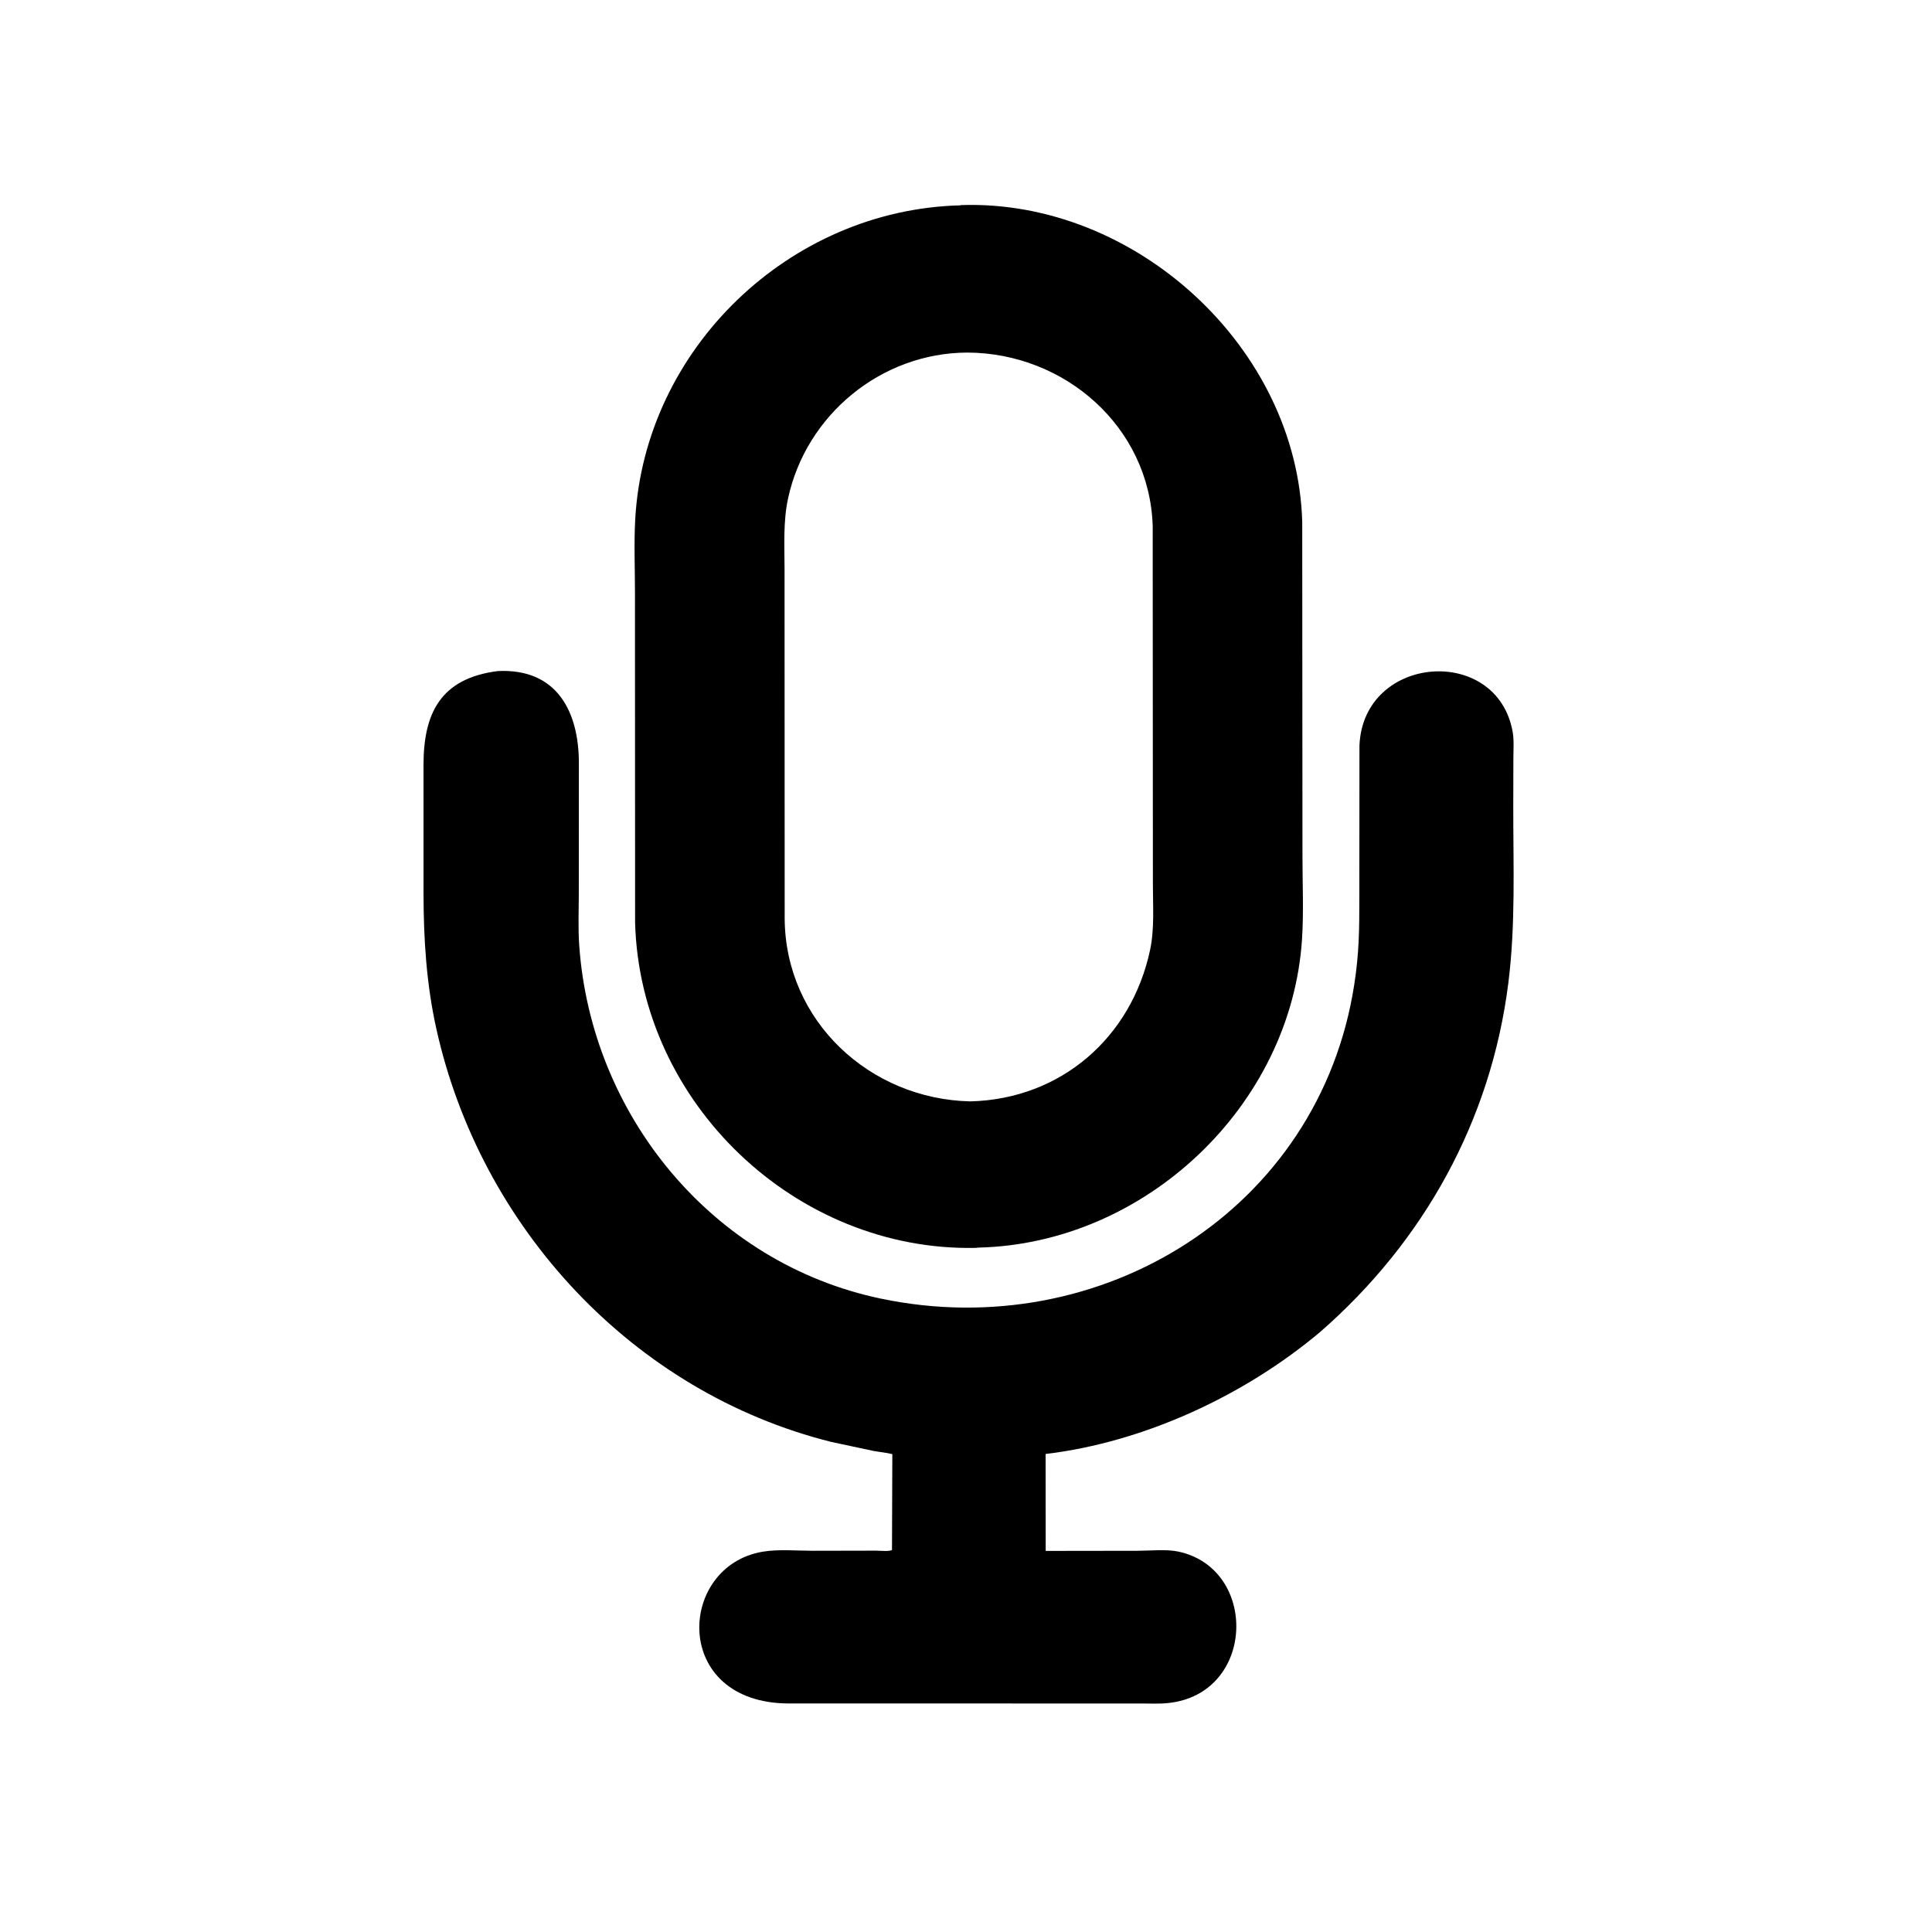
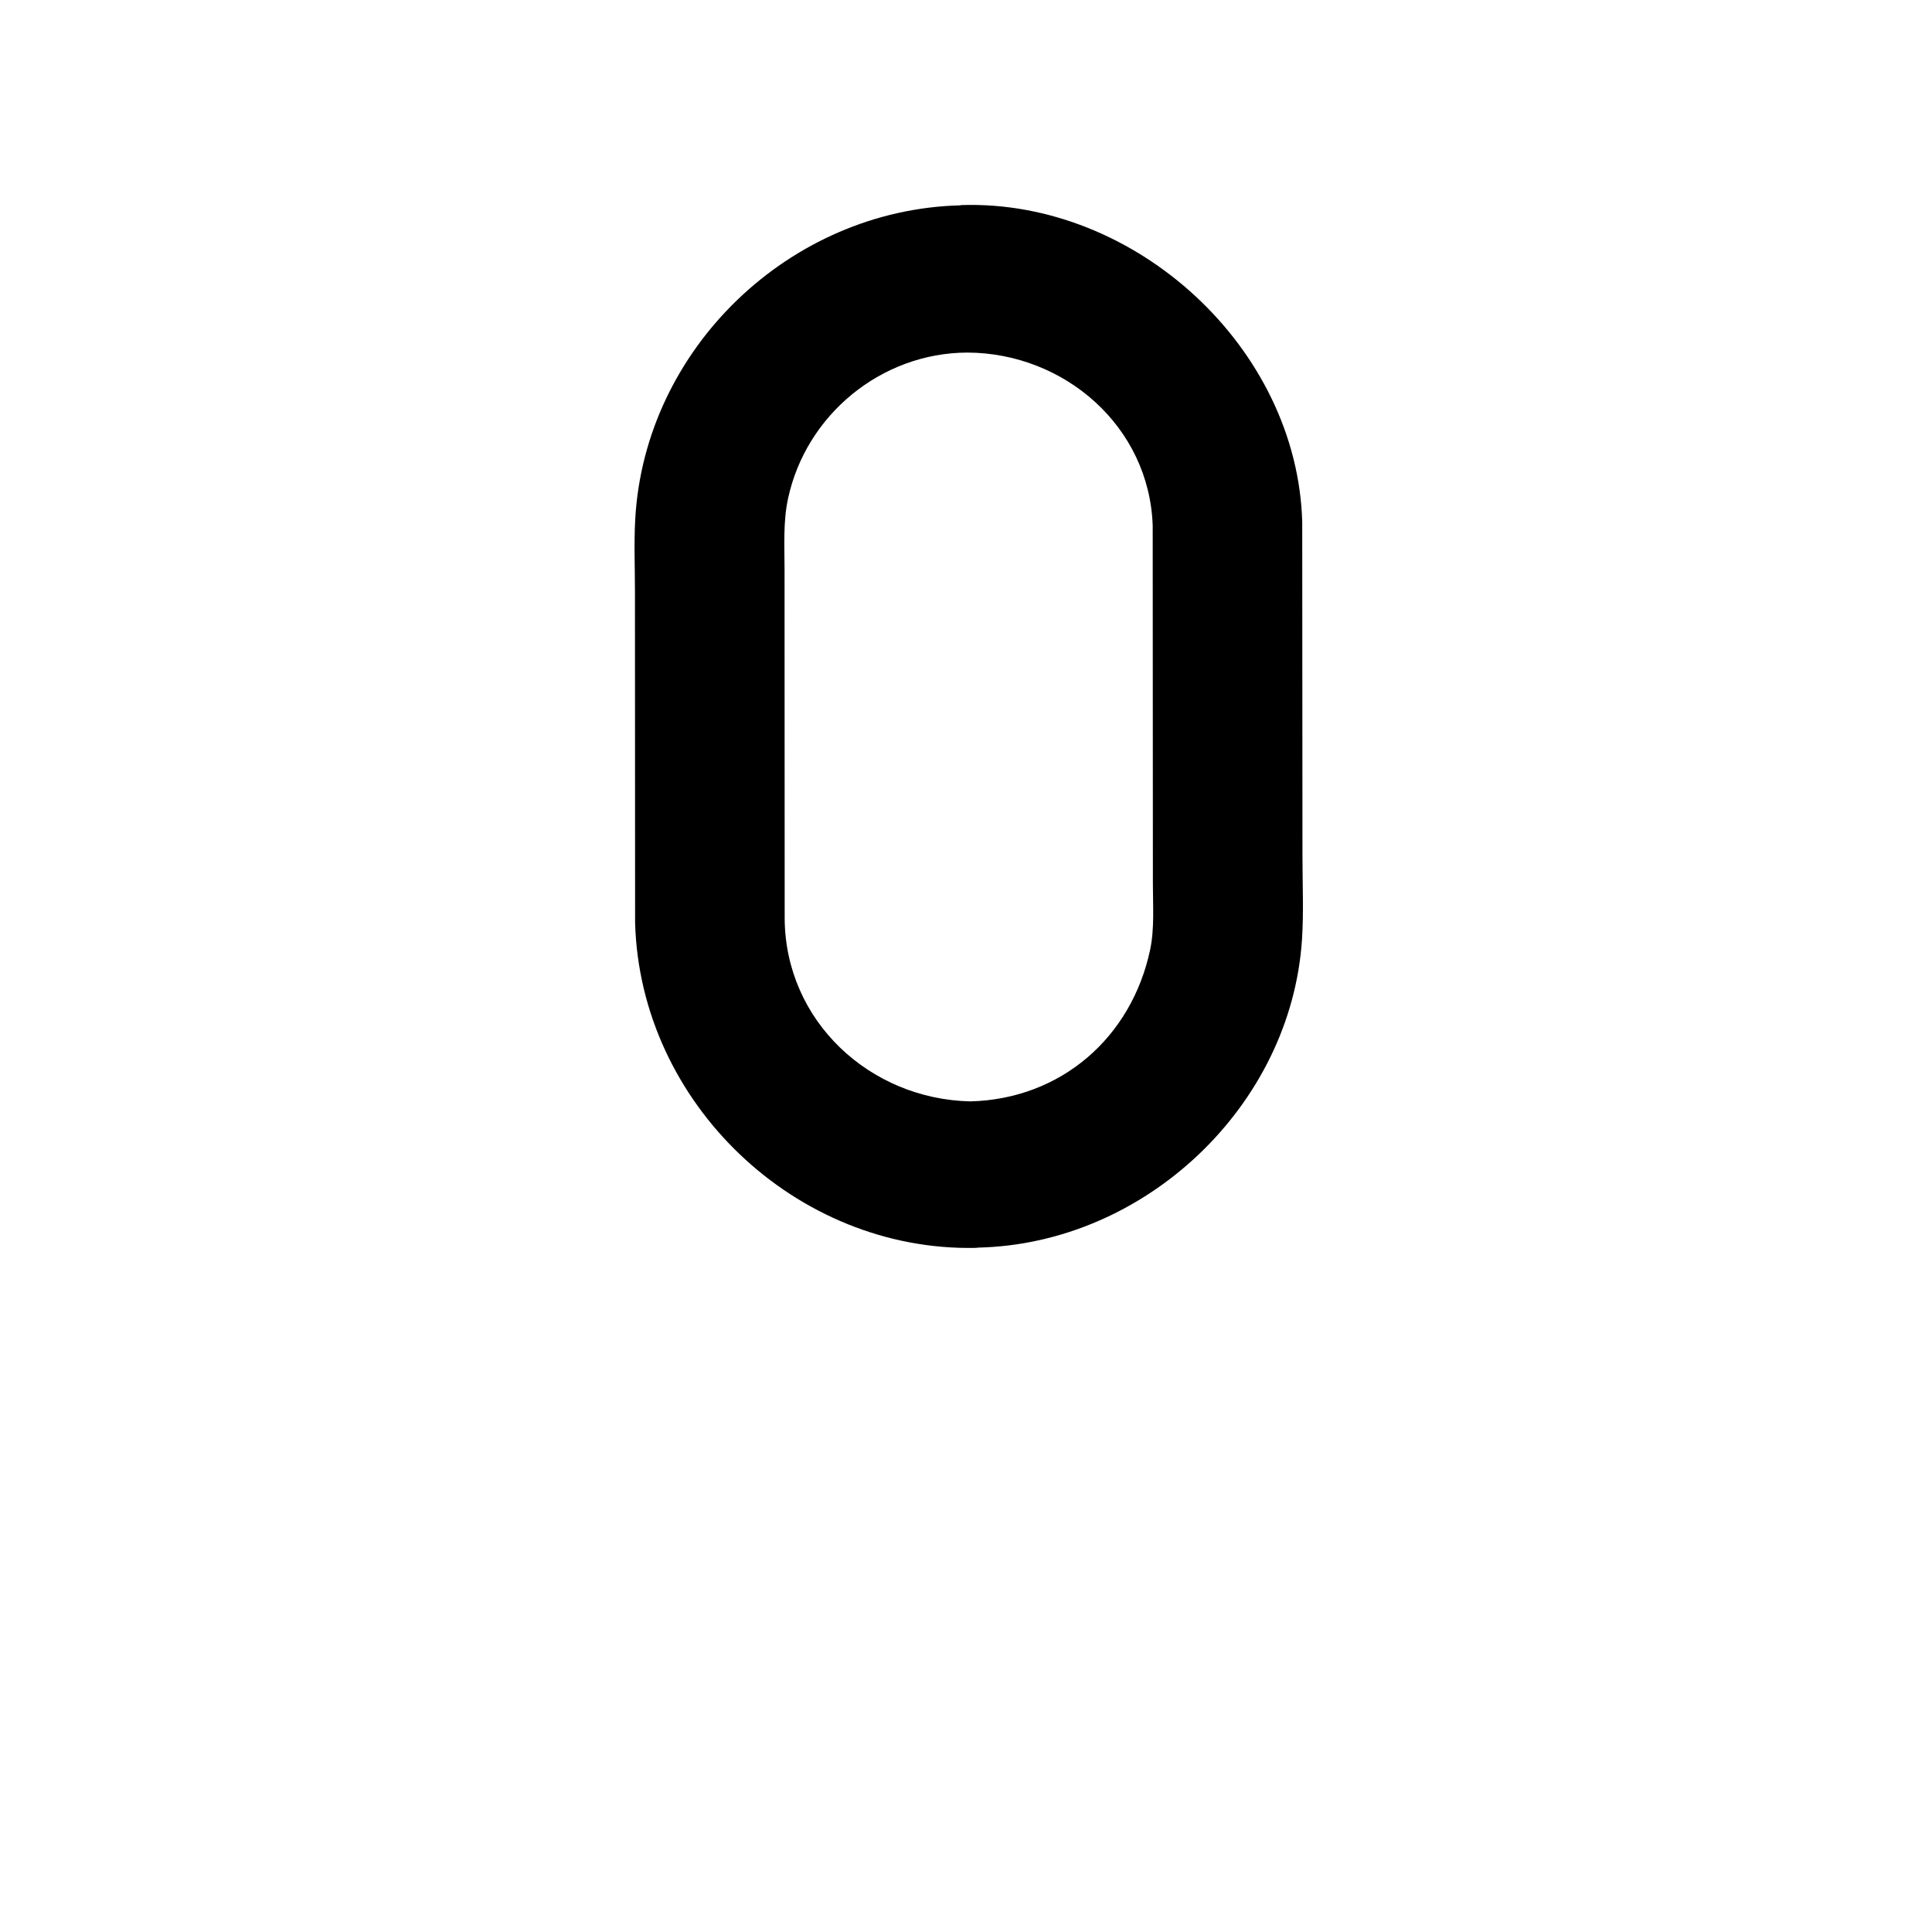
<svg xmlns="http://www.w3.org/2000/svg" version="1.1" style="display: block;" viewBox="0 0 2048 2048" width="640" height="640">
  <path transform="translate(0,0)" fill="rgb(0,0,0)" d="M 1037.23 1322.5 L 1034.24 1322.81 C 843.82 1326.72 678.411 1169.5 673.228 977.943 L 673.081 627.24 C 673.081 601.834 671.966 575.856 673.363 550.5 C 683.327 369.598 836.975 222.265 1017.8 217.682 L 1018.95 217.396 C 1203.85 211.314 1375.29 368.706 1380.42 553.393 L 1380.67 908.222 C 1380.67 937.128 1382.06 966.79 1380.19 995.589 C 1368.72 1172.34 1213.8 1318.42 1037.23 1322.5 z M 1025.41 373.738 C 934.131 374.055 854.524 439.652 835.379 528.379 C 830.078 552.946 831.629 578.322 831.65 603.314 L 831.788 973.504 C 832.364 1082.37 922.029 1165.24 1028.73 1167.51 C 1124.86 1165.03 1199.45 1099.65 1219.16 1006.91 C 1223.92 984.487 1222.1 959.837 1222.11 937.016 L 1221.91 557.335 C 1218.45 452.221 1128.5 374.119 1025.41 373.738 z" />
-   <path transform="translate(0,0)" fill="rgb(0,0,0)" d="M 1399.57 1411.81 C 1319.65 1479.09 1213.09 1528.76 1108.4 1541.29 L 1108.48 1644.03 L 1206.12 1643.89 C 1219.37 1643.9 1236.12 1642 1249 1644.73 C 1334.22 1662.81 1331.19 1795.52 1238.35 1805.3 C 1228.96 1806.29 1219.13 1805.77 1209.69 1805.77 L 836.457 1805.75 C 711.345 1805.67 717.621 1660.08 808.503 1644.86 C 825.301 1642.04 844.801 1643.89 861.861 1643.89 L 928.593 1643.76 C 932.422 1643.75 943.13 1644.87 945.545 1643.03 L 945.91 1541.43 C 939.436 1539.83 932.575 1539.25 926 1538.06 L 881.101 1528.47 C 670.754 1475.88 509.196 1300.98 462.502 1090.4 C 451.992 1042.99 449.017 995.555 448.955 947.17 L 448.94 810.817 C 448.99 757.177 466.136 719.183 527.643 711.359 C 590.747 708.244 613.603 754.884 613.622 808.734 L 613.546 948.515 C 613.534 966.125 612.758 984.223 613.975 1001.77 C 626.468 1181.91 754.857 1339.22 934.039 1376.65 C 1166.59 1425.23 1398.73 1282.54 1435.57 1043.66 C 1440.78 1009.9 1440.94 985.893 1440.95 951.505 L 1441.08 790.17 C 1445.19 693.694 1586.94 682.884 1603.48 775.806 C 1605.07 784.762 1604.24 794.849 1604.24 803.962 L 1604.13 854.616 C 1604.02 917.563 1606.77 979.674 1598.87 1042.26 C 1580.52 1187.64 1509.65 1315.66 1399.57 1411.81 z" />
</svg>